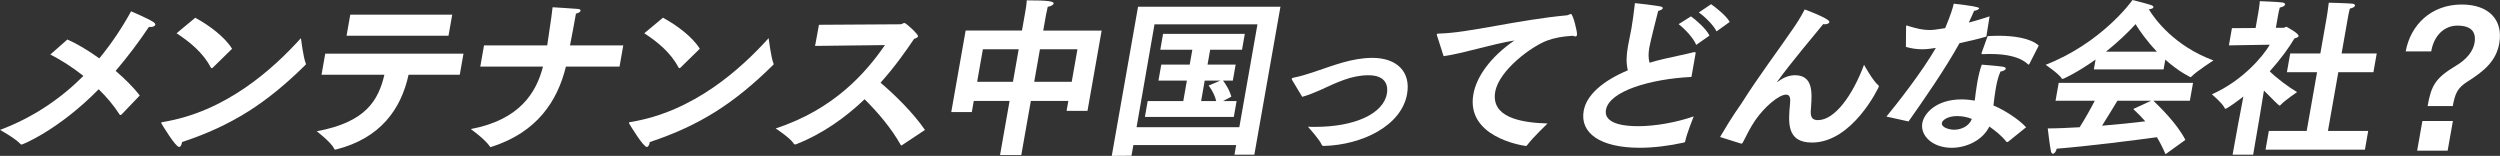
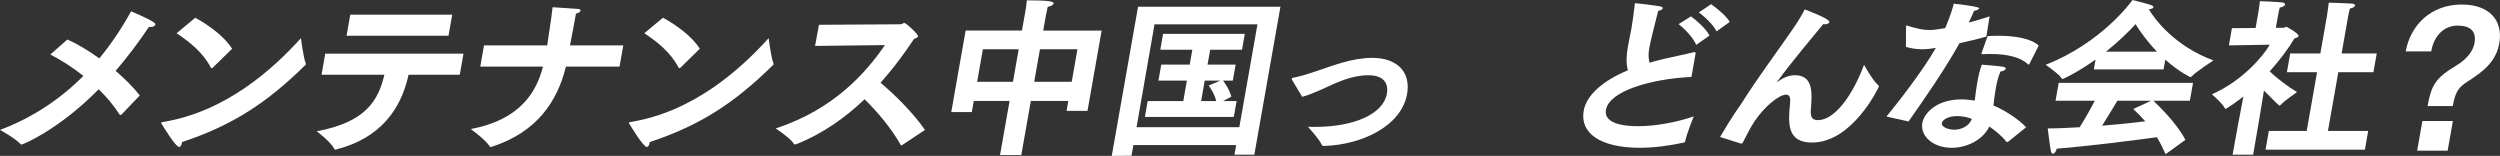
<svg xmlns="http://www.w3.org/2000/svg" id="_レイヤー_2" data-name="レイヤー 2" viewBox="0 0 933.9 58.23">
  <rect x="0" y="0" width="933.9" height="58.23" fill="#333333" stroke="none" />
  <defs>
    <style>
      .cls-1 {
        fill: #fff;
        stroke-width: 0px;
      }
    </style>
  </defs>
  <g id="_レイヤー_1-2" data-name="レイヤー 1">
    <g>
      <path class="cls-1" d="m25.16,14.75c3.44,1.51,7.74,4.03,11.94,7.06,4.72-5.74,8.66-11.72,11.87-17.58,0,0,6.02,2.52,8.38,4.03.51.38.71.69.67.95-.09.5-.86.88-1.82.88-.19,0-.37-.06-.56-.06-3.57,5.36-7.76,10.97-12.44,16.45,3.5,3.02,6.72,6.18,9,9.2l-6.82,7.12c-.2.06-.29.19-.42.19-.06,0-.18-.06-.23-.13-2.21-3.47-4.91-6.62-7.86-9.52-14.98,15.25-28.47,20.67-28.79,20.67-.13,0-.31-.06-.47-.25-2.16-2.27-7.59-5.23-7.59-5.23,12.61-4.73,22.9-11.91,31.14-20.17-4.04-3.21-8.3-5.92-12.35-8l6.37-5.61Z" />
      <path class="cls-1" d="m114.21,23.63c.04.13.08.25.06.38s-.1.19-.25.32c-14.33,14.12-27.2,22.5-46.02,28.74-.01.06-.02.13-.04.25-.16.88-.53,1.58-1.05,1.58-1.34,0-6.19-8.07-6.49-8.57-.16-.19-.19-.38-.17-.5.02-.13.16-.19.56-.25,23.51-3.78,41.18-19.79,51.6-31.32,0,0,.9,7.25,1.8,9.39ZM72.93,6.62c5.08,2.77,11.03,7.12,13.76,11.6l-7.27,7.12c-.14.06-.21.13-.34.13s-.24-.06-.34-.25c-2.91-5.61-7.96-9.64-12.78-12.79l6.97-5.8Z" />
      <path class="cls-1" d="m121.5,20.04h51.64l-1.39,7.88h-19.13c-2.77,12.79-10.45,23.7-27.07,27.92-.14.06-.27.06-.33.06-.19,0-.25-.06-.39-.32-1.05-2.39-6.52-6.55-6.52-6.55,18.45-3.4,23.03-11.6,25.29-21.11h-23.49l1.39-7.88Zm9.35-14.56h38.08l-1.39,7.88h-38.08l1.39-7.88Z" />
      <path class="cls-1" d="m180.8,16.95h23.62c1.68-11.34,1.72-11.6,2-14.24,0,0,7.47.44,9.55.63.69.06.96.38.9.69-.07.38-.66.82-1.72,1.07-.72,4.1-1.52,8.26-2.22,11.85h19.9l-1.4,7.94h-20.03c-3.18,12.98-10.85,24.52-27.74,29.94-.14.06-.21.13-.34.13s-.3-.13-.39-.32c-1.77-2.65-7.06-6.43-7.06-6.43,18.34-3.47,24.49-13.68,26.96-23.32h-23.42l1.4-7.94Z" />
      <path class="cls-1" d="m288.93,23.63c.04.13.08.25.06.38s-.1.19-.25.32c-14.33,14.12-27.2,22.5-46.02,28.74-.01.06-.02.13-.04.25-.16.88-.53,1.58-1.05,1.58-1.34,0-6.19-8.07-6.49-8.57-.16-.19-.19-.38-.17-.5.02-.13.16-.19.56-.25,23.51-3.78,41.18-19.79,51.6-31.32,0,0,.9,7.25,1.8,9.39Zm-41.28-17.02c5.08,2.77,11.03,7.12,13.76,11.6l-7.27,7.12c-.14.06-.21.13-.34.13s-.24-.06-.34-.25c-2.91-5.61-7.96-9.64-12.78-12.79l6.97-5.8Z" />
      <path class="cls-1" d="m305.93,9.26l30.5-.19c.58,0,.92-.5,1.43-.5.58,0,5.21,4.22,5.07,4.98-.07.38-.51.69-1.45.95-3.21,4.79-7.38,10.65-12.55,16.39,5.51,4.66,12.38,11.47,16.6,17.65l-8.55,5.67c-.14.06-.21.13-.28.13s-.12-.06-.22-.19c-3.45-6.18-8.65-12.29-13.5-17.08-7,6.68-15.51,12.86-25.62,16.83-.13,0-.2.06-.33.06-.19,0-.37-.06-.47-.25-1.29-2.14-6.8-5.74-6.8-5.74,21.86-7.12,33.84-20.99,40.82-31.13l-26.1.31,1.45-7.88Z" />
      <path class="cls-1" d="m360.72,11.41h21.05l1.1-6.24s.04-.25.12-.69c.17-.95.46-2.58.57-4.35,7.68,0,10.18.31,10.03,1.2-.09.5-1.08,1.07-2.19,1.2-.28,1.2-.68,3.15-.68,3.15l-1.01,5.74h21.82l-5.29,30h-7.81l.66-3.72h-14.01l-3.57,20.23h-7.94l3.57-20.23h-13.38l-.73,4.16h-7.68l5.37-30.44Zm17.68,19.16l2.14-12.16h-13.38l-2.14,12.16h13.38Zm21.95,0l2.14-12.16h-14.01l-2.14,12.16h14.01Z" />
      <path class="cls-1" d="m425.14,2.52h53.18l-9.75,55.27h-7.42l.63-3.59h-38.4l-.7,3.97-7.37.06,9.82-55.71Zm37.82,45l6.78-38.44h-38.46l-6.71,38.44h38.4Zm-34.24-9.77h13.31l1.34-7.63h-10.62l1.06-5.99h10.62l.98-5.55h-11.97l1.04-5.92h30.53l-1.04,5.92h-11.9l-.98,5.55h10.5l-1.06,5.99h-3.65c.62.82,2.32,3.15,3.1,5.99l-3.1,1.64h5.06l-1.04,5.92h-33.21l1.04-5.92Zm25.6,0c-.72-3.15-2.82-5.8-2.82-5.8l4.35-1.83h-5.82l-1.34,7.63h5.63Z" />
      <path class="cls-1" d="m482.76,30c-.15-.25-.24-.44-.22-.57.04-.25.32-.38.78-.44,2.32-.44,4.96-1.26,7.61-2.14,7.34-2.46,14.23-5.23,21.72-5.23,9.34,0,14.42,5.36,12.98,13.49-2.11,11.97-16.92,19.03-31.07,19.41-.38,0-.63-.06-.82-.44-.81-1.95-4.51-5.99-5.15-6.74.88.06,1.78.06,2.61.06,14.78,0,25.56-4.85,26.89-12.42.46-2.58,0-6.87-6.92-6.87-6.4,0-11.8,2.71-18,5.54-2.29,1.01-4.43,1.89-6.72,2.52l-3.71-6.18Z" />
-       <path class="cls-1" d="m536.91,13.61c-.13-.38-.21-.63-.19-.76.04-.25.31-.32.89-.32,10.79-.19,29.19-5.1,47.73-6.81.26,0,.53-.13.75-.25.28-.13.56-.25.75-.25.77,0,2.45,6.81,2.27,7.82-.07.38-.29.57-.61.57-.26,0-.62-.13-.98-.25-4.27.25-7,.88-9.32,1.7-5.93,2.08-18.22,11.16-19.64,19.22-1.64,9.33,8.91,11.53,19.54,11.85,0,0-5.69,5.42-7.64,8.13-.16.19-.3.25-.43.25h-.19c-1.75-.25-22.22-3.53-19.45-19.28,1.14-6.49,6.28-13.87,15.32-20.11-8.89,1.45-18.56,4.73-26.44,5.86l-2.35-7.37Z" />
      <path class="cls-1" d="m631.84,28.74c-15.36.76-30.69,5.29-31.92,12.29-.21,1.2-.89,6.11,12.04,6.11,6.4,0,14.2-1.39,20.74-3.66-.24.63-2.62,6.49-3.18,9.33-.04.25-.2.38-.46.44-5.73,1.26-11.42,1.95-16.54,1.95-14.72,0-22.39-5.48-20.92-13.8,1.04-5.92,7.16-11.22,16.49-15.13-.7-2.9-.53-5.67.05-9.01.37-2.08.89-4.35,1.33-6.81.36-2.02.79-5.23,1.2-8.63.03-.19,0-.31.01-.44.02-.13.1-.19.29-.19.58,0,8.02.95,9.2,1.2.68.13,1.02.38.97.69-.07.38-.71.76-1.71,1.01-.58,2.21-2.92,11.47-3.31,13.68-.39,2.21-.39,4.03.09,5.67,1.69-.5,3.5-1.01,5.44-1.45,3.21-.76,8.31-1.77,10.93-2.46.2-.06.33-.06.46-.06.32,0,.43.13.37.44-.01.06-.02.13-.03.19l-1.52,8.63Zm-.17-22.63c1.71,1.2,5.77,4.67,6.92,7.19l-4.96,3.47c-.96-2.52-4.31-6.05-6.57-7.75l4.61-2.9Zm7.52-4.54c1.43.95,5.71,4.29,6.96,6.62l-4.91,3.53c-1.12-2.33-4.62-5.74-6.63-7.06l4.58-3.09Z" />
      <path class="cls-1" d="m642.55,51.17c4.94-8.45,7.25-11.34,8.04-12.6,6.48-10.27,13.31-19.22,19.09-27.67,1.63-2.33,2.87-4.29,4.5-7.38,7.73,2.96,9.31,4.16,9.21,4.73-.09.5-.85.82-1.74.82-.19,0-.37-.06-.57-.06-3.35,4.1-11.99,14.31-17.08,21.36-.1.19-.18.31-.18.31.06,0,.2-.06.43-.25,2.36-1.76,4.44-2.33,6.43-2.33,6.51.13,6.26,6.24,5.86,11.79-.19,2.52-.56,4.98,2.58,4.98,6.27,0,12.96-9.26,17.21-20.67,0,0,3.19,5.86,5.36,7.69.17.13.2.31.18.44-.06.32-9.83,20.92-25,20.92-9.6,0-8.82-7.69-8.18-14.56.18-1.76.08-3.34-1.46-3.34-2.69,0-8.1,4.54-11.63,9.71-1.72,2.52-3.23,5.61-4.59,8.26-.17.25-.31.32-.5.32h-.13l-7.82-2.46Z" />
      <path class="cls-1" d="m704.69,43.55c4.07-4.92,13.4-16.83,18.47-25.65-1.85.31-3.48.5-5.14.5-1.92,0-3.86-.25-6.05-.88.04-.25.06-7.25.06-7.25-.03-.19,0-.31.01-.44.04-.25.12-.32.25-.32.19,0,.43.13.72.25,3.16.95,5.31,1.45,7.81,1.45,1.15,0,1.87-.06,5.82-.69,2.22-5.36,2.76-7.31,3.21-9.14q9.6,1.07,9.49,1.7c-.08.44-.99.88-1.89.95-.43,1.01-1.18,2.71-1.99,4.41,2.62-.69,5.32-1.51,7.77-2.33l-1.21,7.56c-3.24.95-6.77,1.76-10.03,2.46-5.45,9.83-13.49,21.37-19.04,29.24l-8.25-1.83Zm45.45,9.39c-.14.06-.28.13-.41.13-.06,0-.19,0-.23-.13-1.72-2.21-4.19-4.16-6.36-5.67-2.5,5.11-8.5,7.94-14.07,7.94-7.17,0-11.81-4.54-10.97-9.26.63-3.59,5.2-8.82,14.67-8.82,1.66,0,3.36.19,4.92.44.26-2.21.55-4.6.97-6.93s.94-4.6,1.66-6.49c0,0,6.31.5,7.8.76.87.13,1.2.44,1.15.76-.08.44-.86.88-1.98,1.07-.85,1.89-1.36,4.1-1.75,6.3-.39,2.21-.65,4.41-.87,6.37,4,1.64,9.35,5.04,12.2,8.13l-6.72,5.42Zm-19.04-9.58c-3.9,0-5.56,1.76-5.69,2.52-.32,1.83,3,2.58,4.54,2.58,2.62,0,5.6-1.26,6.66-4.03-1.61-.69-3.65-1.07-5.51-1.07Zm27.07-19.6c-.1.19-.26.38-.39.38-.06,0-.18-.06-.29-.19-2.85-2.71-8.04-3.78-13.86-3.78-.9,0-1.79,0-2.7.06h-.38c-.26,0-.37-.06-.33-.31.01-.06.02-.13.03-.19,0,0,2.1-5.73,2.25-6.24,1.29-.06,2.65-.13,3.99-.13,5.89,0,12,.88,15.1,3.66l-3.43,6.74Z" />
      <path class="cls-1" d="m782.82,22.25c-6.44,4.6-11.97,7.25-12.35,7.25-.13,0-.18-.06-.29-.19-.98-1.7-6.01-5.1-6.01-5.1,20.76-8.13,31.97-23.45,32.43-24.2,0,0,5.22,1.26,7.14,1.95.48.19.74.5.7.76-.06.31-.56.63-1.73.76,2.38,3.91,9.67,13.74,24.15,19.1,0,0-6.42,4.1-8.24,6.05-.08.13-.22.19-.35.19,0,0-4.21-1.89-9.4-6.55l-.64,3.66h-26.05l.64-3.66Zm-13.76,8.7h50.17l-1.18,6.68h-13.63c2.08,2.02,8.76,8.38,11.95,14.62l-7.41,5.36c-1-2.33-2.04-4.41-3.23-6.36-6.76.95-25.94,3.4-37.43,4.29-.18,1.01-.84,1.89-1.42,1.89-.32,0-.58-.32-.73-.95-.46-2.14-1.19-8.51-1.19-8.51,3.39,0,7.52-.19,11.92-.44,2.04-3.21,4.09-6.87,5.65-9.89h-14.66l1.18-6.68Zm34.53,6.68h-12.61c-1.35,2.21-3.62,5.99-5.74,9.33,5.91-.5,11.71-1.07,16.16-1.64-1.39-1.58-2.85-3.09-4.5-4.6l6.69-3.09Zm2.15-18.34c-3.73-3.91-6.39-7.69-7.98-10.27-2.62,2.9-6.4,6.55-11.03,10.27h19.01Z" />
      <path class="cls-1" d="m836.27,45.38l1.77-9.33c-1.87,1.51-6.19,4.6-6.7,4.6-.13,0-.18-.06-.27-.25-.72-1.7-4.79-5.17-4.79-5.17,11.25-4.98,18.98-13.99,21.63-18.53l-15.28.25,1.13-6.43,8.84-.06.98-5.55s.49-2.77.6-4.47c0,0,7.25.25,8.55.5.62.13.95.44.89.76-.08.44-.73.88-1.99,1.13-.27.82-.58,2.58-.58,2.58l-.88,4.98h2.88c.32,0,.71-.38,1.09-.38,0,0,4.69,2.46,4.51,3.47-.08.44-.83.69-1.56.88-1.93,3.34-5.14,7.75-9.21,12.29,2.56,2.52,6.97,5.86,10.22,7.75,0,0-4.73,3.21-6.08,4.73-.16.19-.31.31-.44.31-.32,0-1.83-1.58-5.86-5.61l-1.77,10.78-2.26,13.17h-7.68l2.25-12.42Zm11.28,3.53h14.14l3.87-21.93h-11.26l1.23-7h11.26l2.42-13.74s.57-3.59.73-5.23c0,0,7.65.19,8.96.38.62.13.89.38.84.69-.08.44-.67.88-1.93,1.13-.32,1.07-.67,3.09-.67,3.09l-2.41,13.68h13.12l-1.23,7h-13.12l-3.87,21.93h15.04l-1.23,7h-37.12l1.23-7Z" />
      <path class="cls-1" d="m906.85,39.64c1.36-7.69,2.87-10.46,10.67-15.13,3.93-2.33,6.32-5.36,6.86-8.45.71-4.03-1.09-6.49-6.41-6.49-4.61,0-8.66,3.4-9.73,9.45-.01.06-.02.13-.03.19h-9.54c1.8-9.83,9.42-17.52,20.94-17.52,10.18,0,15.55,5.8,14.02,14.5-1.16,6.56-5.52,10.27-11.79,14.24-3.95,2.46-4.71,4.6-5.59,9.2h-9.41Zm-1.94,5.55h11.39l-1.96,11.09h-11.39l1.96-11.09Z" />
    </g>
  </g>
</svg>